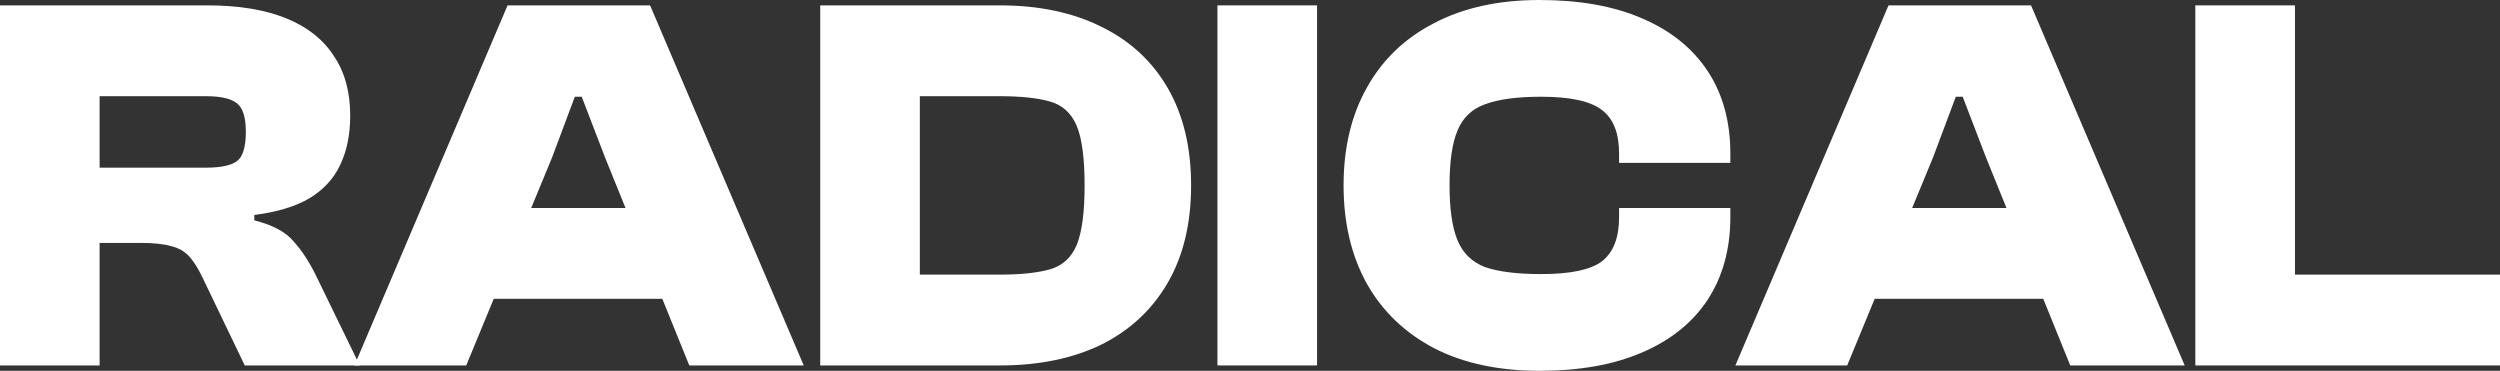
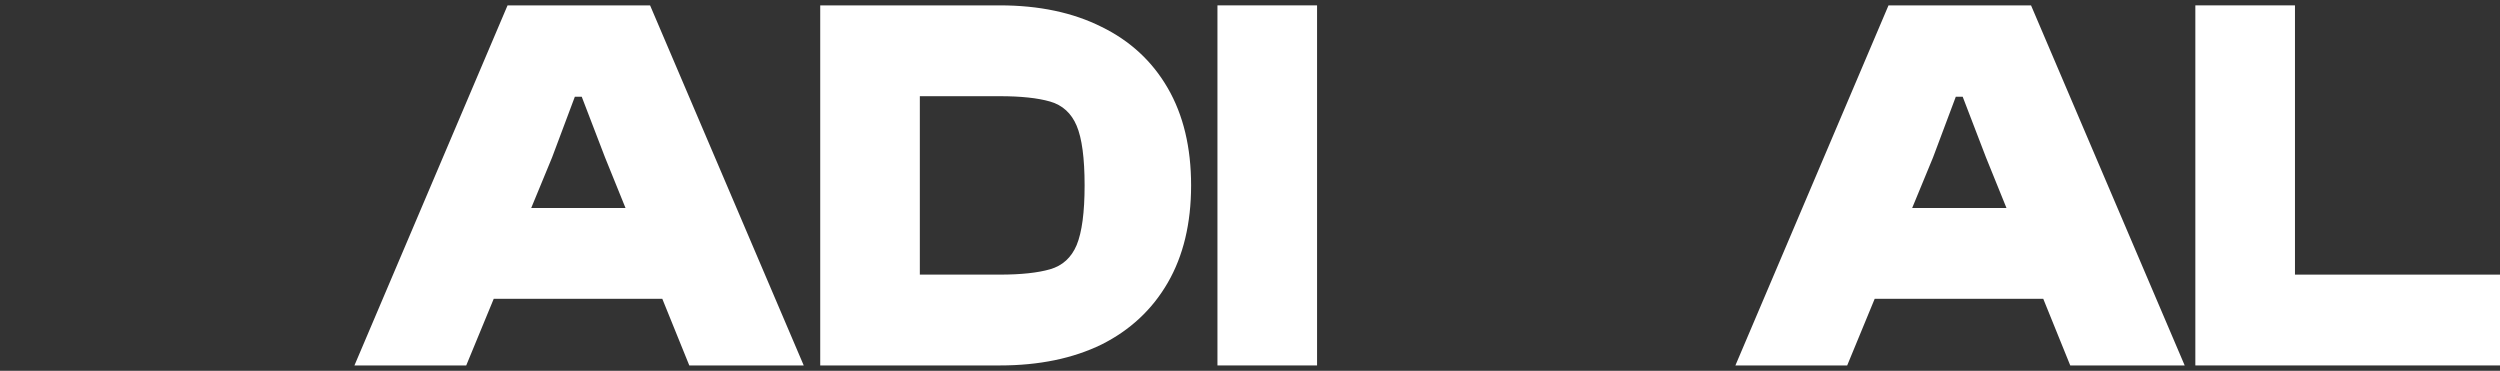
<svg xmlns="http://www.w3.org/2000/svg" width="209" height="31" viewBox="0 0 209 31" fill="none">
  <rect x="0" y="0" width="209" height="31" fill="#333333" stroke="none" />
-   <path d="M8.327 30.551H0V0.449H17.319C19.947 0.449 22.147 0.809 23.918 1.528C25.69 2.246 27.019 3.295 27.905 4.672C28.82 6.02 29.278 7.683 29.278 9.659C29.278 11.247 28.997 12.625 28.436 13.793C27.905 14.931 27.048 15.859 25.867 16.578C24.686 17.267 23.151 17.731 21.261 17.971V18.42C22.796 18.81 23.889 19.394 24.538 20.172C25.218 20.921 25.838 21.865 26.399 23.003L30.075 30.551H20.463L16.92 23.183C16.566 22.434 16.197 21.85 15.813 21.43C15.429 21.011 14.927 20.727 14.307 20.577C13.687 20.397 12.83 20.307 11.738 20.307H8.327V30.551ZM8.327 8.042V14.017H17.23C18.441 14.017 19.297 13.838 19.799 13.478C20.301 13.119 20.552 12.295 20.552 11.007C20.552 9.809 20.301 9.015 19.799 8.626C19.297 8.237 18.441 8.042 17.23 8.042H8.327Z" fill="white" />
  <path d="M38.977 30.551H29.631L42.432 0.449H54.347L67.192 30.551H57.625L50.582 13.164L48.633 8.087H48.057L46.153 13.164L38.977 30.551ZM59.087 24.98H37.206V17.387H59.087V24.98Z" fill="white" />
  <path d="M83.586 30.551H70.653V22.958H83.586C85.358 22.958 86.76 22.808 87.794 22.509C88.828 22.209 89.566 21.535 90.009 20.487C90.452 19.409 90.673 17.746 90.673 15.5C90.673 13.224 90.452 11.561 90.009 10.513C89.566 9.465 88.828 8.791 87.794 8.491C86.76 8.192 85.358 8.042 83.586 8.042H70.653V0.449H83.586C86.864 0.449 89.699 1.048 92.091 2.246C94.482 3.414 96.328 5.122 97.627 7.368C98.926 9.614 99.576 12.325 99.576 15.5C99.576 18.675 98.926 21.386 97.627 23.632C96.328 25.878 94.482 27.601 92.091 28.799C89.699 29.967 86.864 30.551 83.586 30.551ZM76.898 30.551H68.571V0.449H76.898V30.551Z" fill="white" />
  <path d="M110.106 30.551H101.779V0.449H110.106V30.551Z" fill="white" />
-   <path d="M128.712 31C125.286 31 122.348 30.371 119.897 29.113C117.446 27.825 115.571 26.028 114.272 23.722C112.973 21.386 112.323 18.645 112.323 15.5C112.323 12.355 112.973 9.629 114.272 7.323C115.571 4.987 117.446 3.19 119.897 1.932C122.348 0.644 125.286 0 128.712 0C132.048 0 134.898 0.509 137.26 1.528C139.652 2.546 141.483 4.014 142.753 5.93C144.022 7.847 144.657 10.154 144.657 12.849V13.613H135.356V12.849C135.356 11.142 134.883 9.929 133.938 9.21C132.993 8.461 131.295 8.087 128.844 8.087C126.837 8.087 125.272 8.297 124.149 8.716C123.057 9.105 122.289 9.839 121.846 10.917C121.403 11.966 121.182 13.493 121.182 15.5C121.182 17.477 121.403 19.004 121.846 20.083C122.289 21.161 123.057 21.91 124.149 22.329C125.272 22.718 126.837 22.913 128.844 22.913C131.295 22.913 132.993 22.554 133.938 21.835C134.883 21.086 135.356 19.858 135.356 18.151V17.387H144.657V18.151C144.657 20.816 144.022 23.123 142.753 25.07C141.483 26.986 139.652 28.454 137.26 29.473C134.898 30.491 132.048 31 128.712 31Z" fill="white" />
  <path d="M154.425 30.551H145.079L157.88 0.449H169.795L182.64 30.551H173.073L166.03 13.164L164.081 8.087H163.505L161.601 13.164L154.425 30.551ZM174.534 24.98H152.653V17.387H174.534V24.98Z" fill="white" />
  <path d="M191.859 30.551H183.531V0.449H191.859V30.551ZM209 30.551H185.835V22.958H209V30.551Z" fill="white" />
</svg>